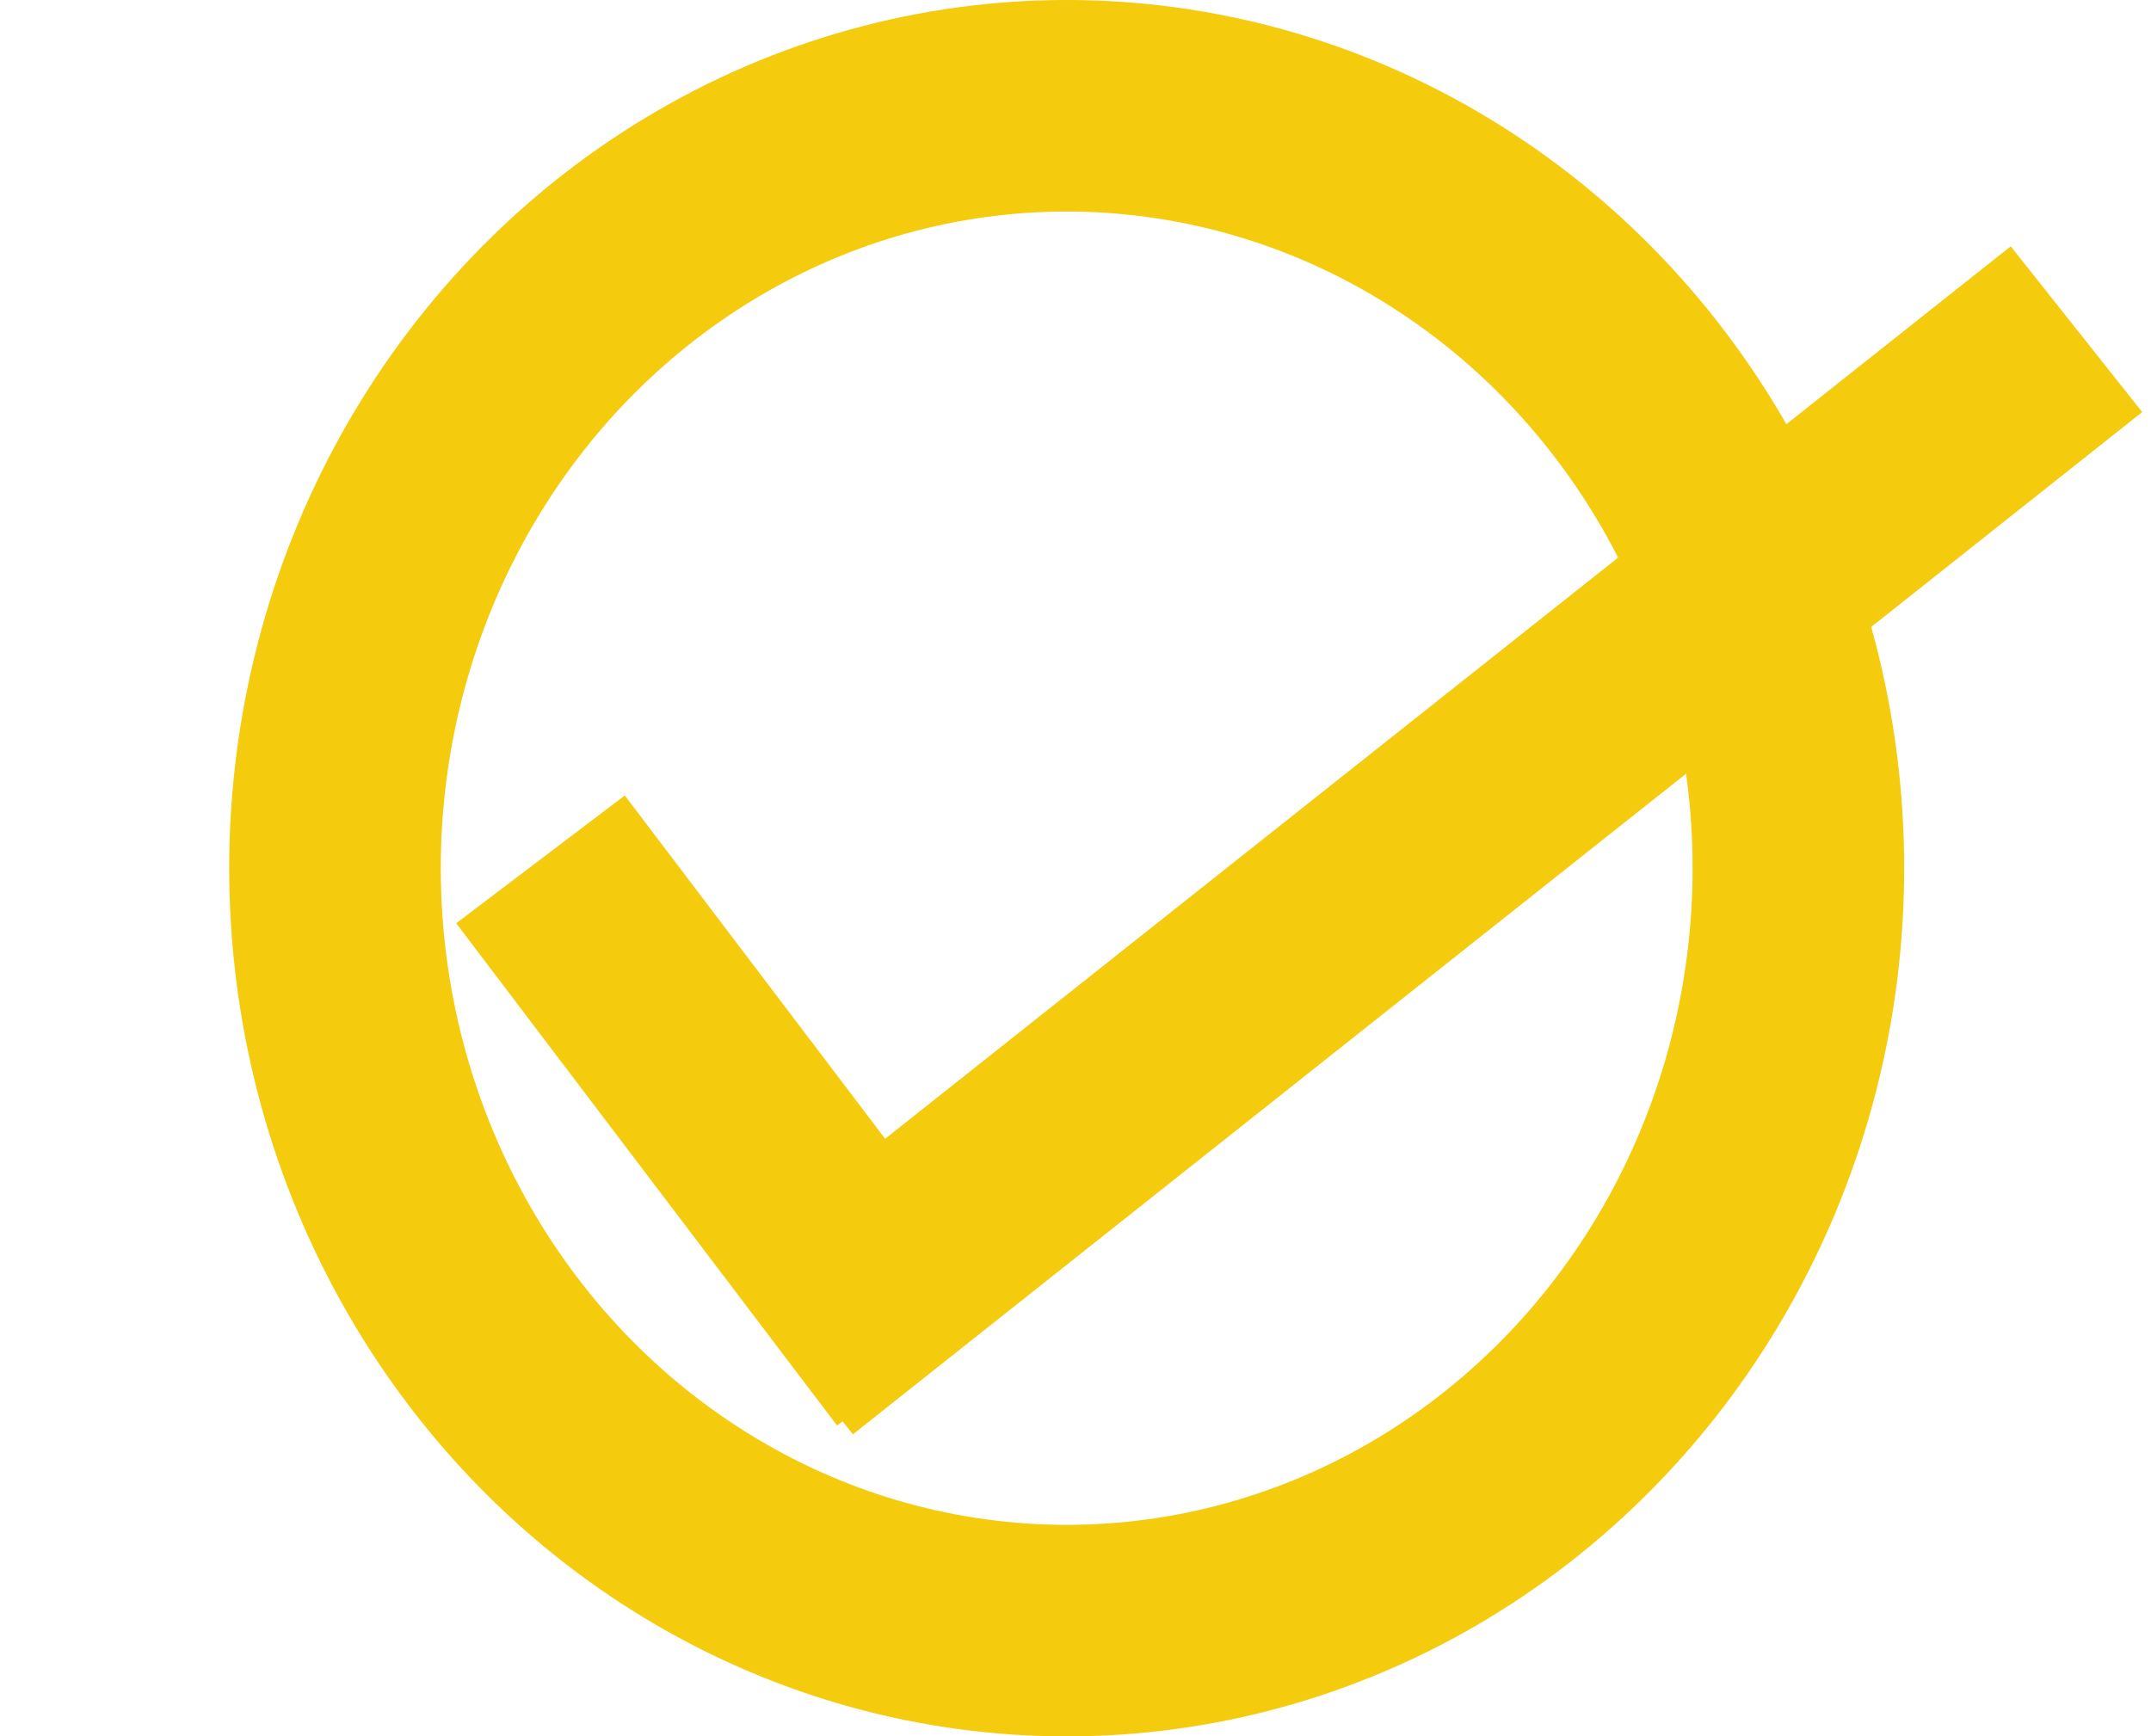
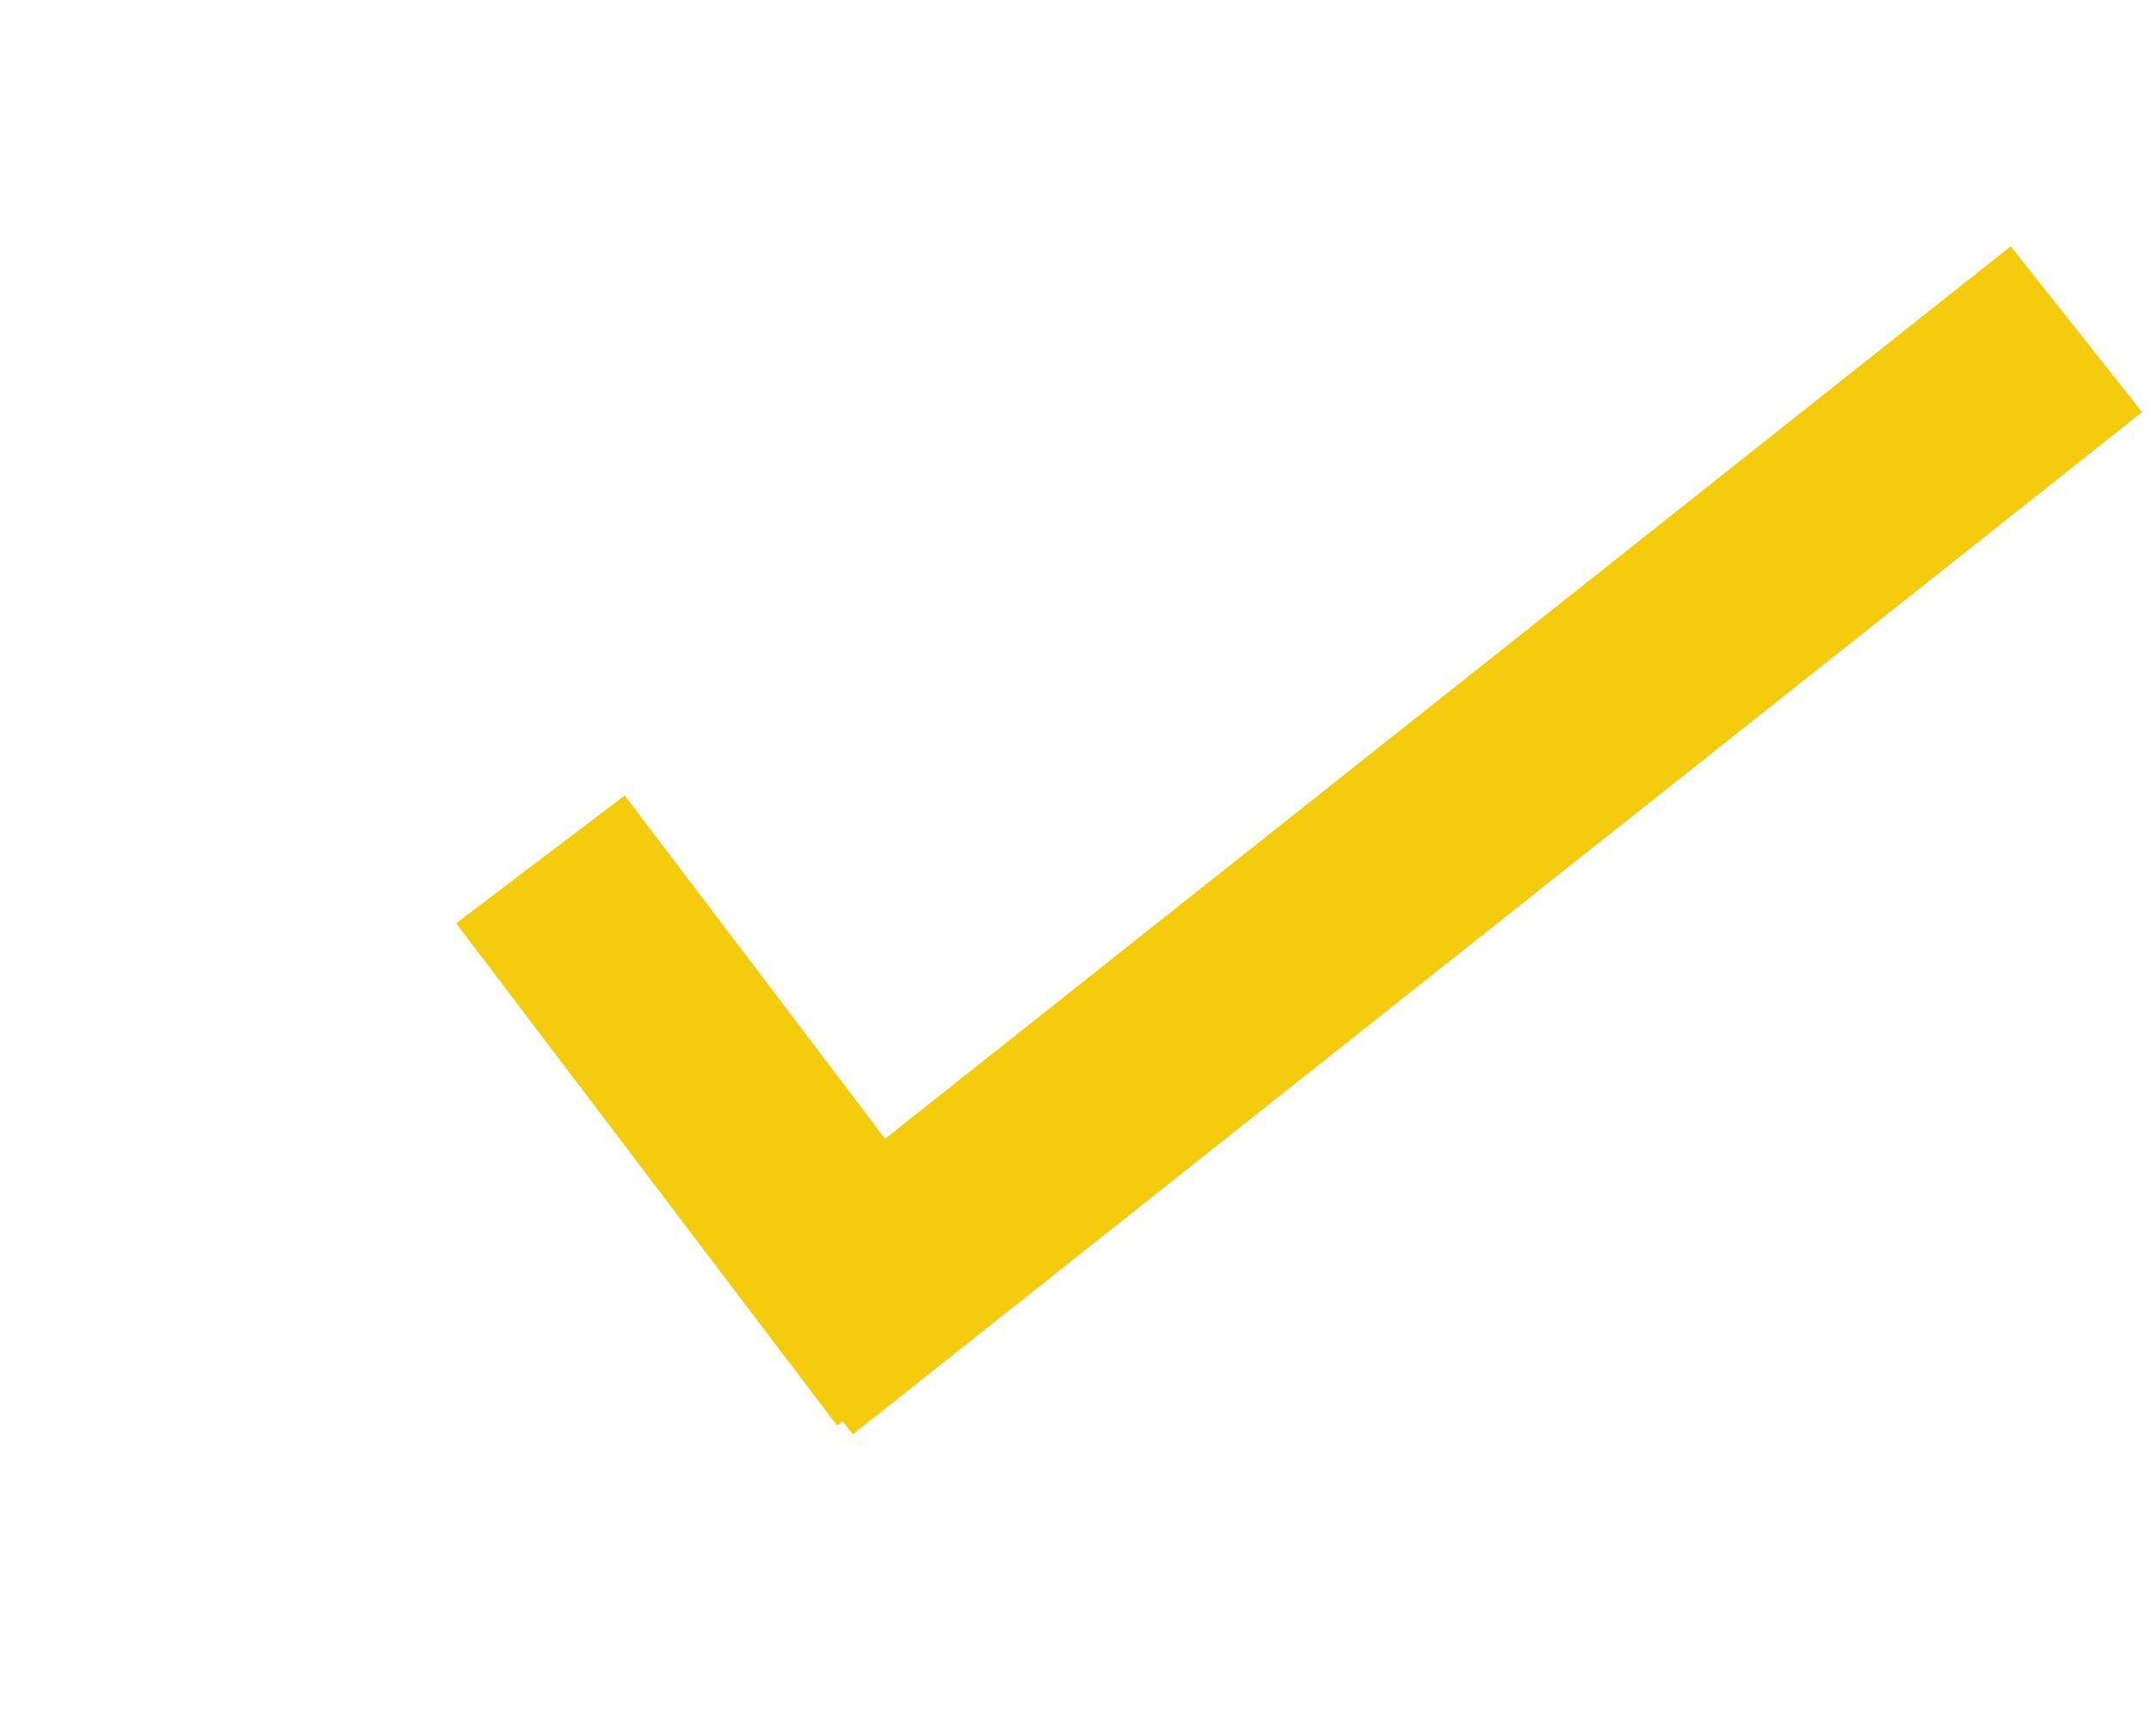
<svg xmlns="http://www.w3.org/2000/svg" width="976" height="788" viewBox="0 0 976 788" fill="none">
  <g filter="url(#filter0_d_213_47)">
    <line x1="357.175" y1="609.309" x2="942.175" y2="145.391" stroke="#F4CB0D" stroke-width="96" />
  </g>
  <line x1="245.249" y1="390" x2="418.059" y2="617.926" stroke="#F4CB0D" stroke-width="96" />
-   <ellipse cx="484.001" cy="394" rx="332.001" ry="346" stroke="#F4CB0D" stroke-width="96" />
  <defs>
    <filter id="filter0_d_213_47" x="323.35" y="107.781" width="652.65" height="547.137" filterUnits="userSpaceOnUse" color-interpolation-filters="sRGB">
      <feFlood flood-opacity="0" result="BackgroundImageFix" />
      <feColorMatrix in="SourceAlpha" type="matrix" values="0 0 0 0 0 0 0 0 0 0 0 0 0 0 0 0 0 0 127 0" result="hardAlpha" />
      <feOffset dy="4" />
      <feGaussianBlur stdDeviation="2" />
      <feComposite in2="hardAlpha" operator="out" />
      <feColorMatrix type="matrix" values="0 0 0 0 0 0 0 0 0 0 0 0 0 0 0 0 0 0 0.25 0" />
      <feBlend mode="normal" in2="BackgroundImageFix" result="effect1_dropShadow_213_47" />
      <feBlend mode="normal" in="SourceGraphic" in2="effect1_dropShadow_213_47" result="shape" />
    </filter>
  </defs>
</svg>